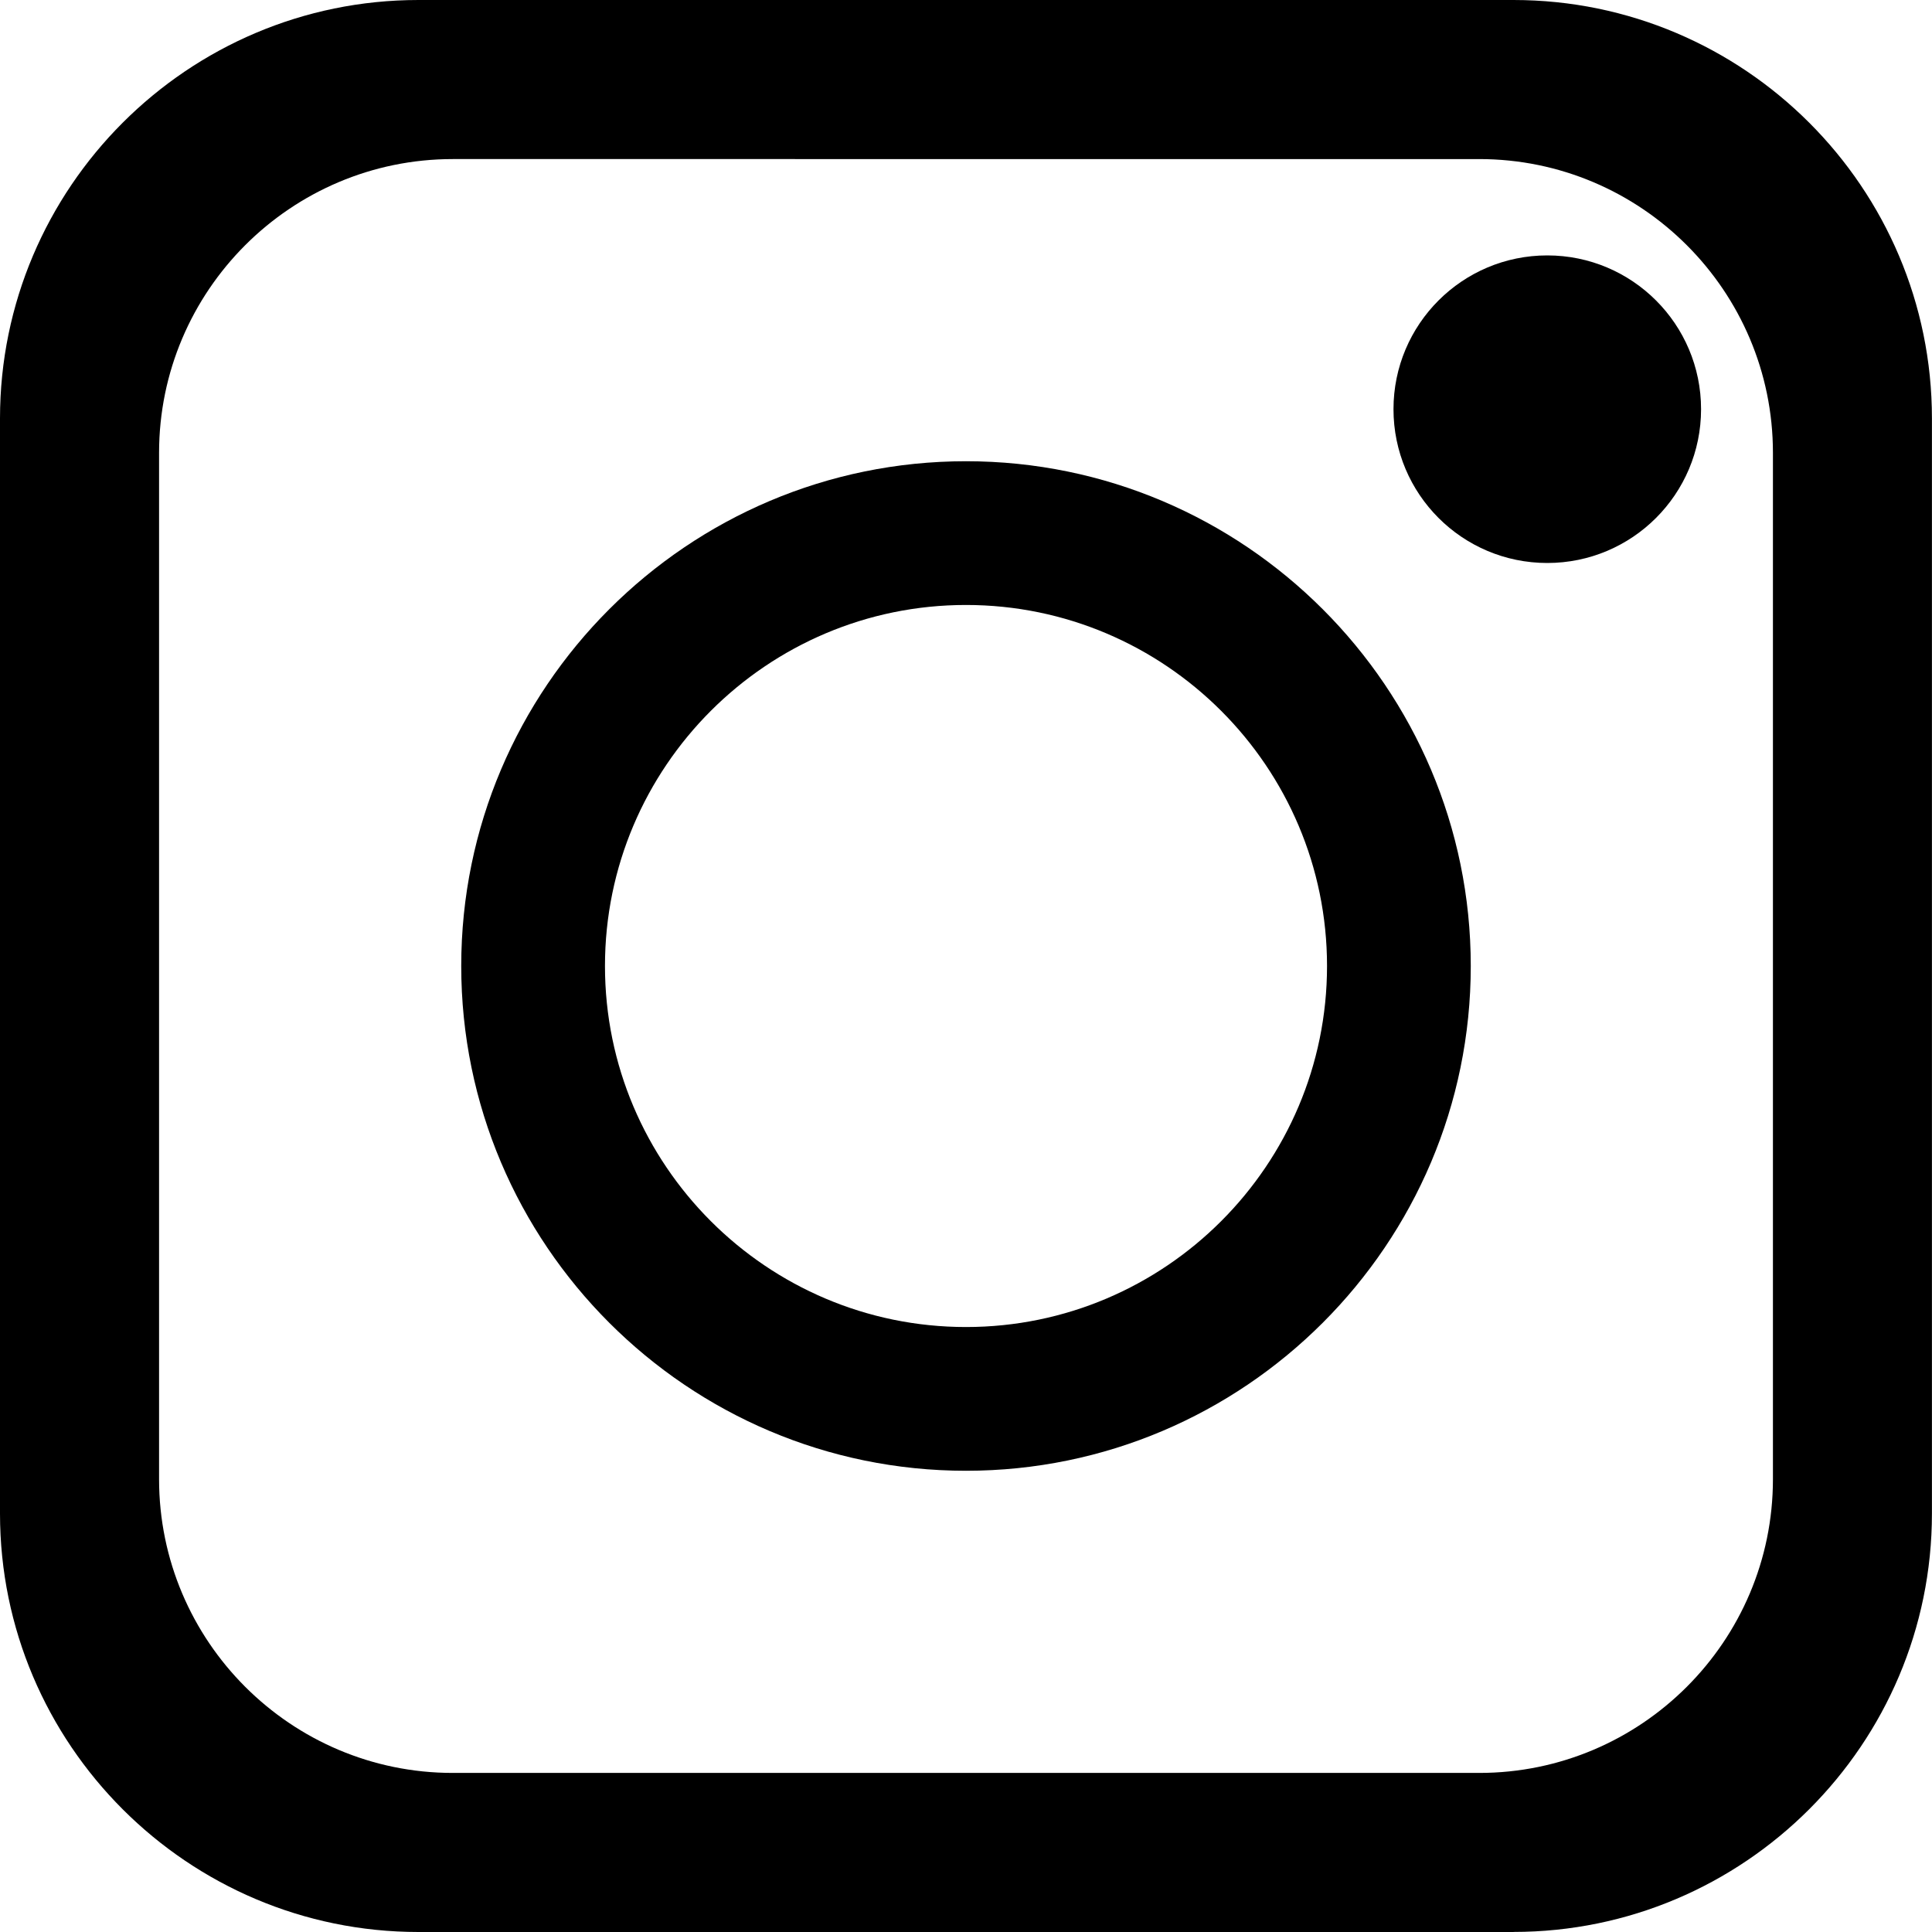
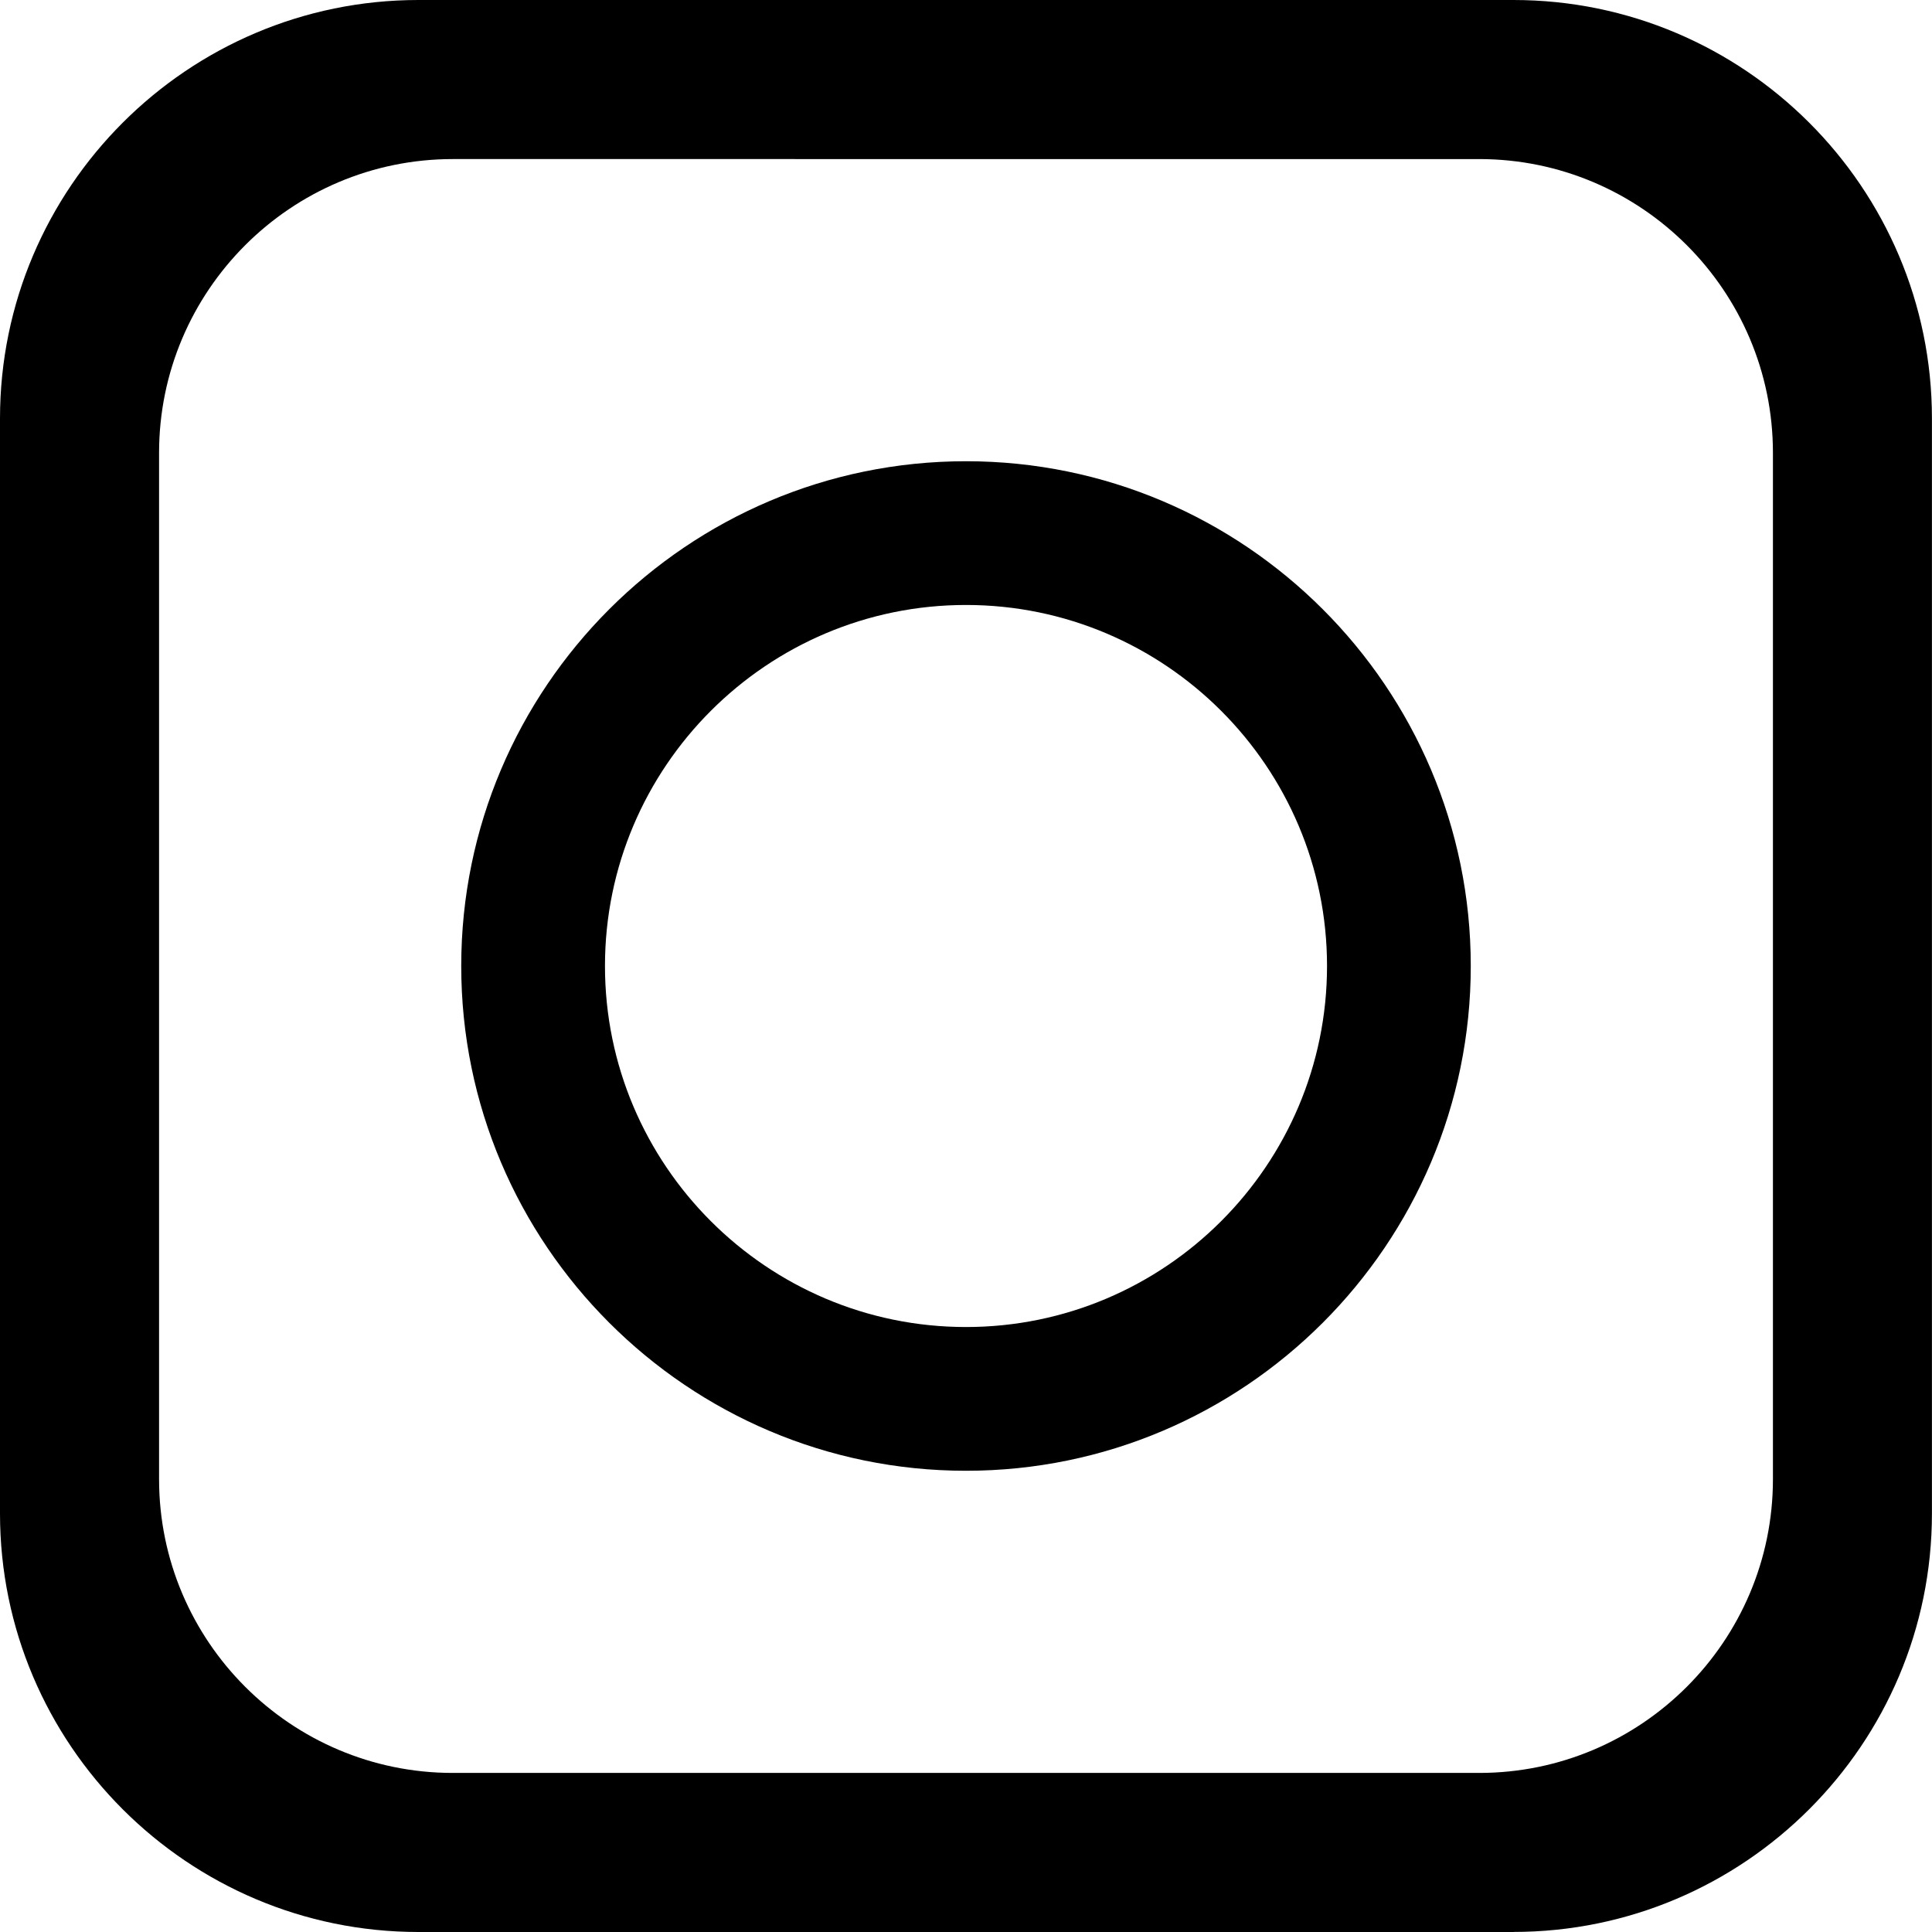
<svg xmlns="http://www.w3.org/2000/svg" id="_レイヤー_2" width="30" height="30" viewBox="0 0 30 30">
  <g id="_レイヤー_1-2">
    <path d="M23.502,30H6.498c-3.583,0-6.498-2.915-6.498-6.498V6.498C0,2.915,2.915,0,6.498,0h17.003c3.583,0,6.498,2.915,6.498,6.498v17.003c0,3.583-2.915,6.498-6.498,6.498ZM7.031,2.47c-2.515,0-4.561,2.046-4.561,4.561v15.938c0,2.515,2.046,4.561,4.561,4.561h15.938c2.515,0,4.561-2.046,4.561-4.561V7.031c0-2.515-2.046-4.561-4.561-4.561H7.031Z" />
    <path d="M15,22.838c-4.322,0-7.838-3.516-7.838-7.838s3.516-7.838,7.838-7.838,7.838,3.516,7.838,7.838-3.516,7.838-7.838,7.838ZM15,9.394c-3.091,0-5.606,2.515-5.606,5.606s2.515,5.606,5.606,5.606,5.606-2.515,5.606-5.606-2.515-5.606-5.606-5.606Z" />
-     <circle cx="24.026" cy="6.354" r="2.388" />
  </g>
</svg>